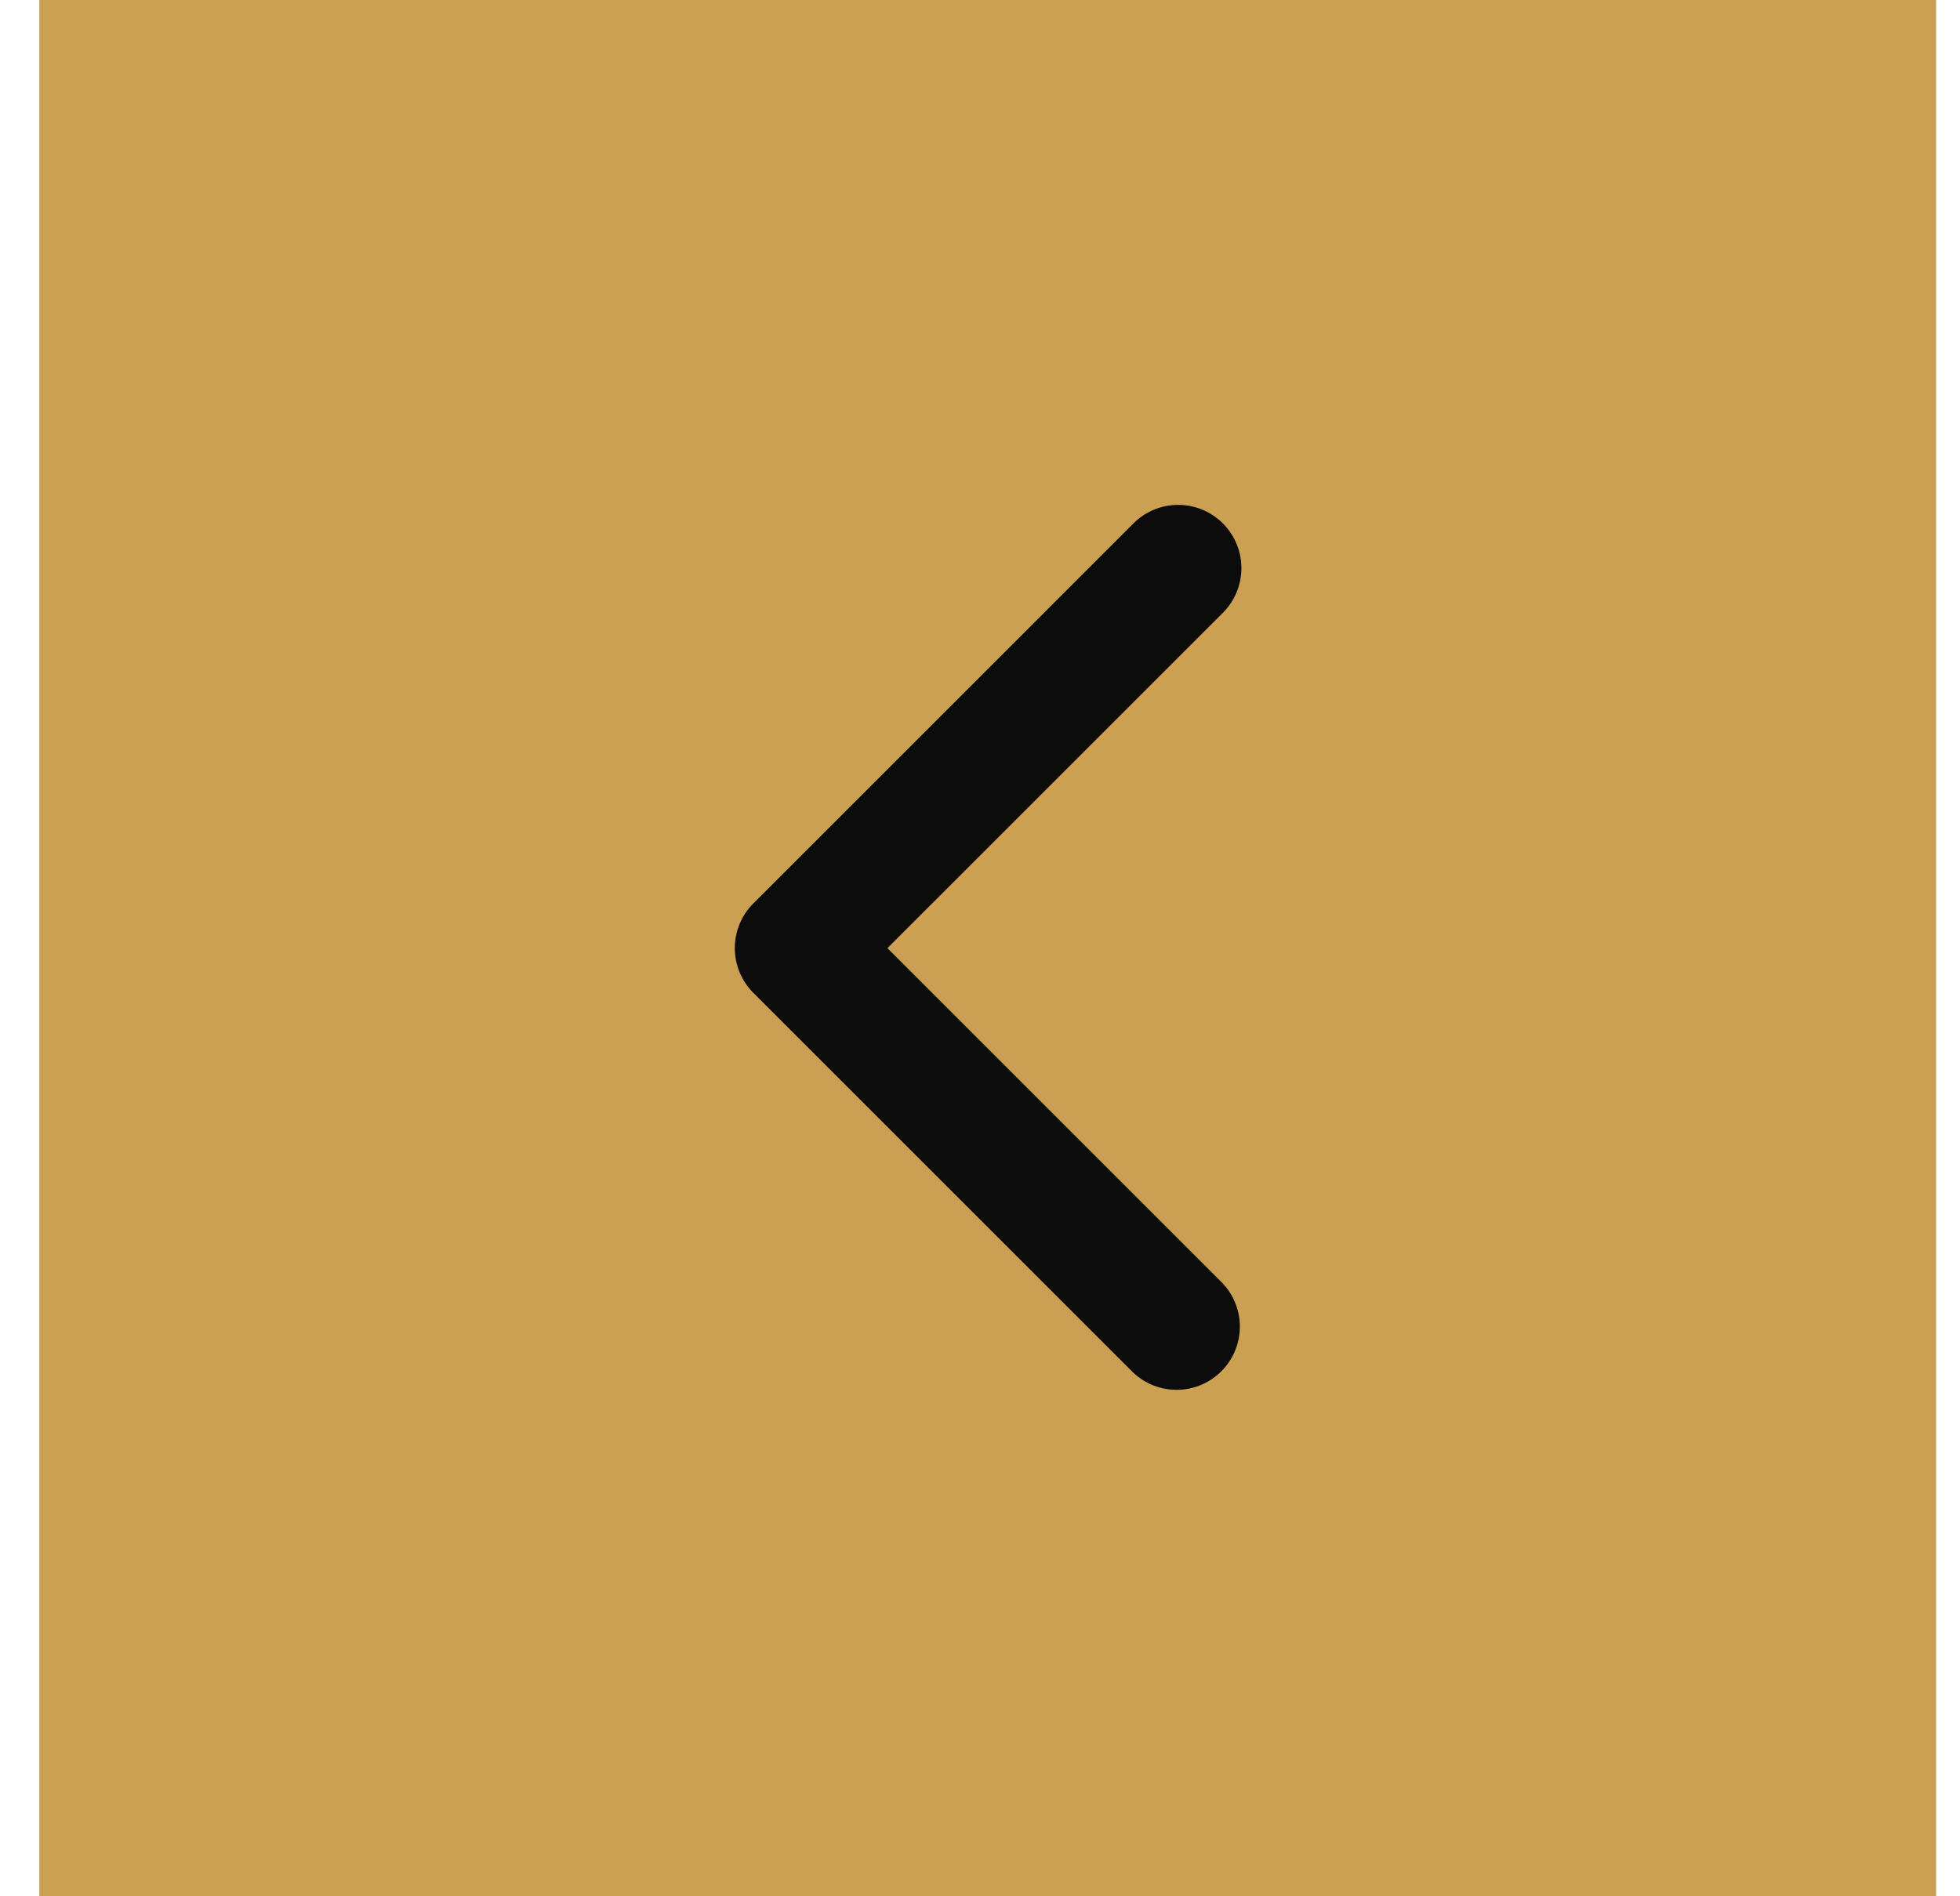
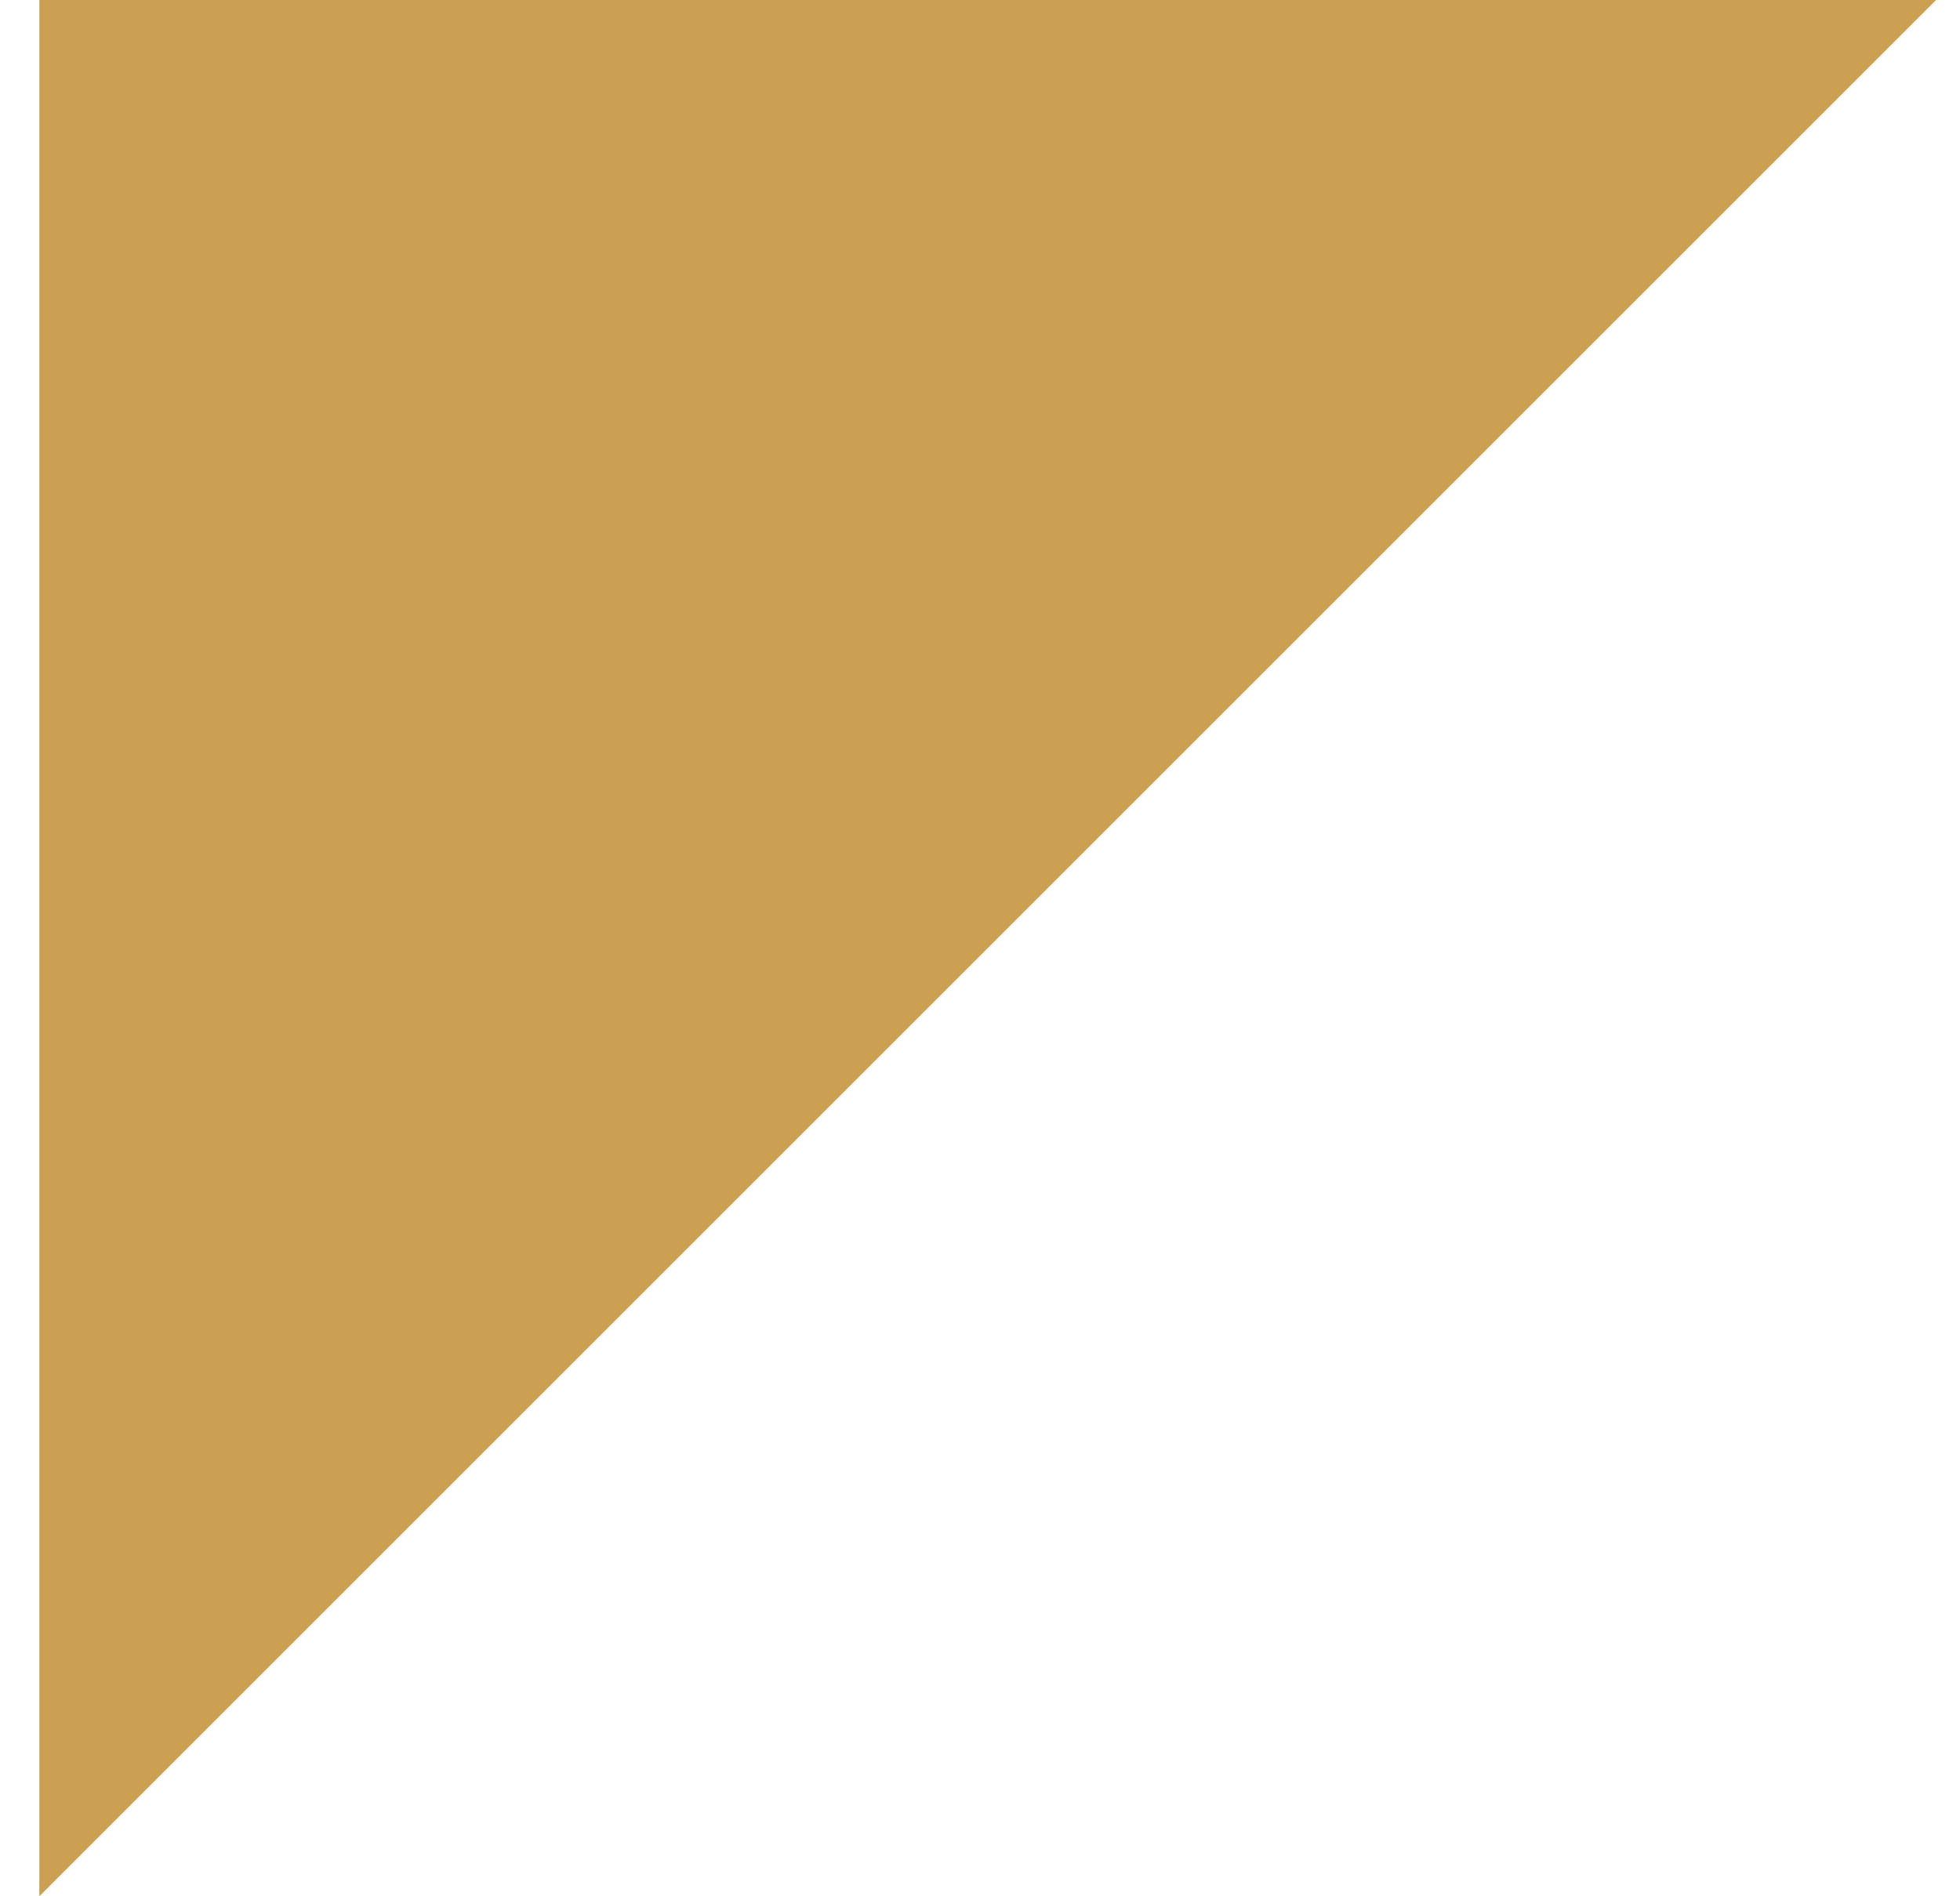
<svg xmlns="http://www.w3.org/2000/svg" width="31" height="30" viewBox="0 0 31 30">
  <g fill="none" fill-rule="evenodd">
-     <path fill="#CBA052" d="M30.622 0h-30v30h30z" />
-     <path d="m14.036 15 5.293 5.293a1 1 0 0 1-1.414 1.414l-6-6a1 1 0 0 1 0-1.414l6-6a1 1 0 1 1 1.414 1.414L14.036 15z" fill="#0C0C0C" fill-rule="nonzero" />
+     <path fill="#CBA052" d="M30.622 0h-30v30z" />
  </g>
</svg>